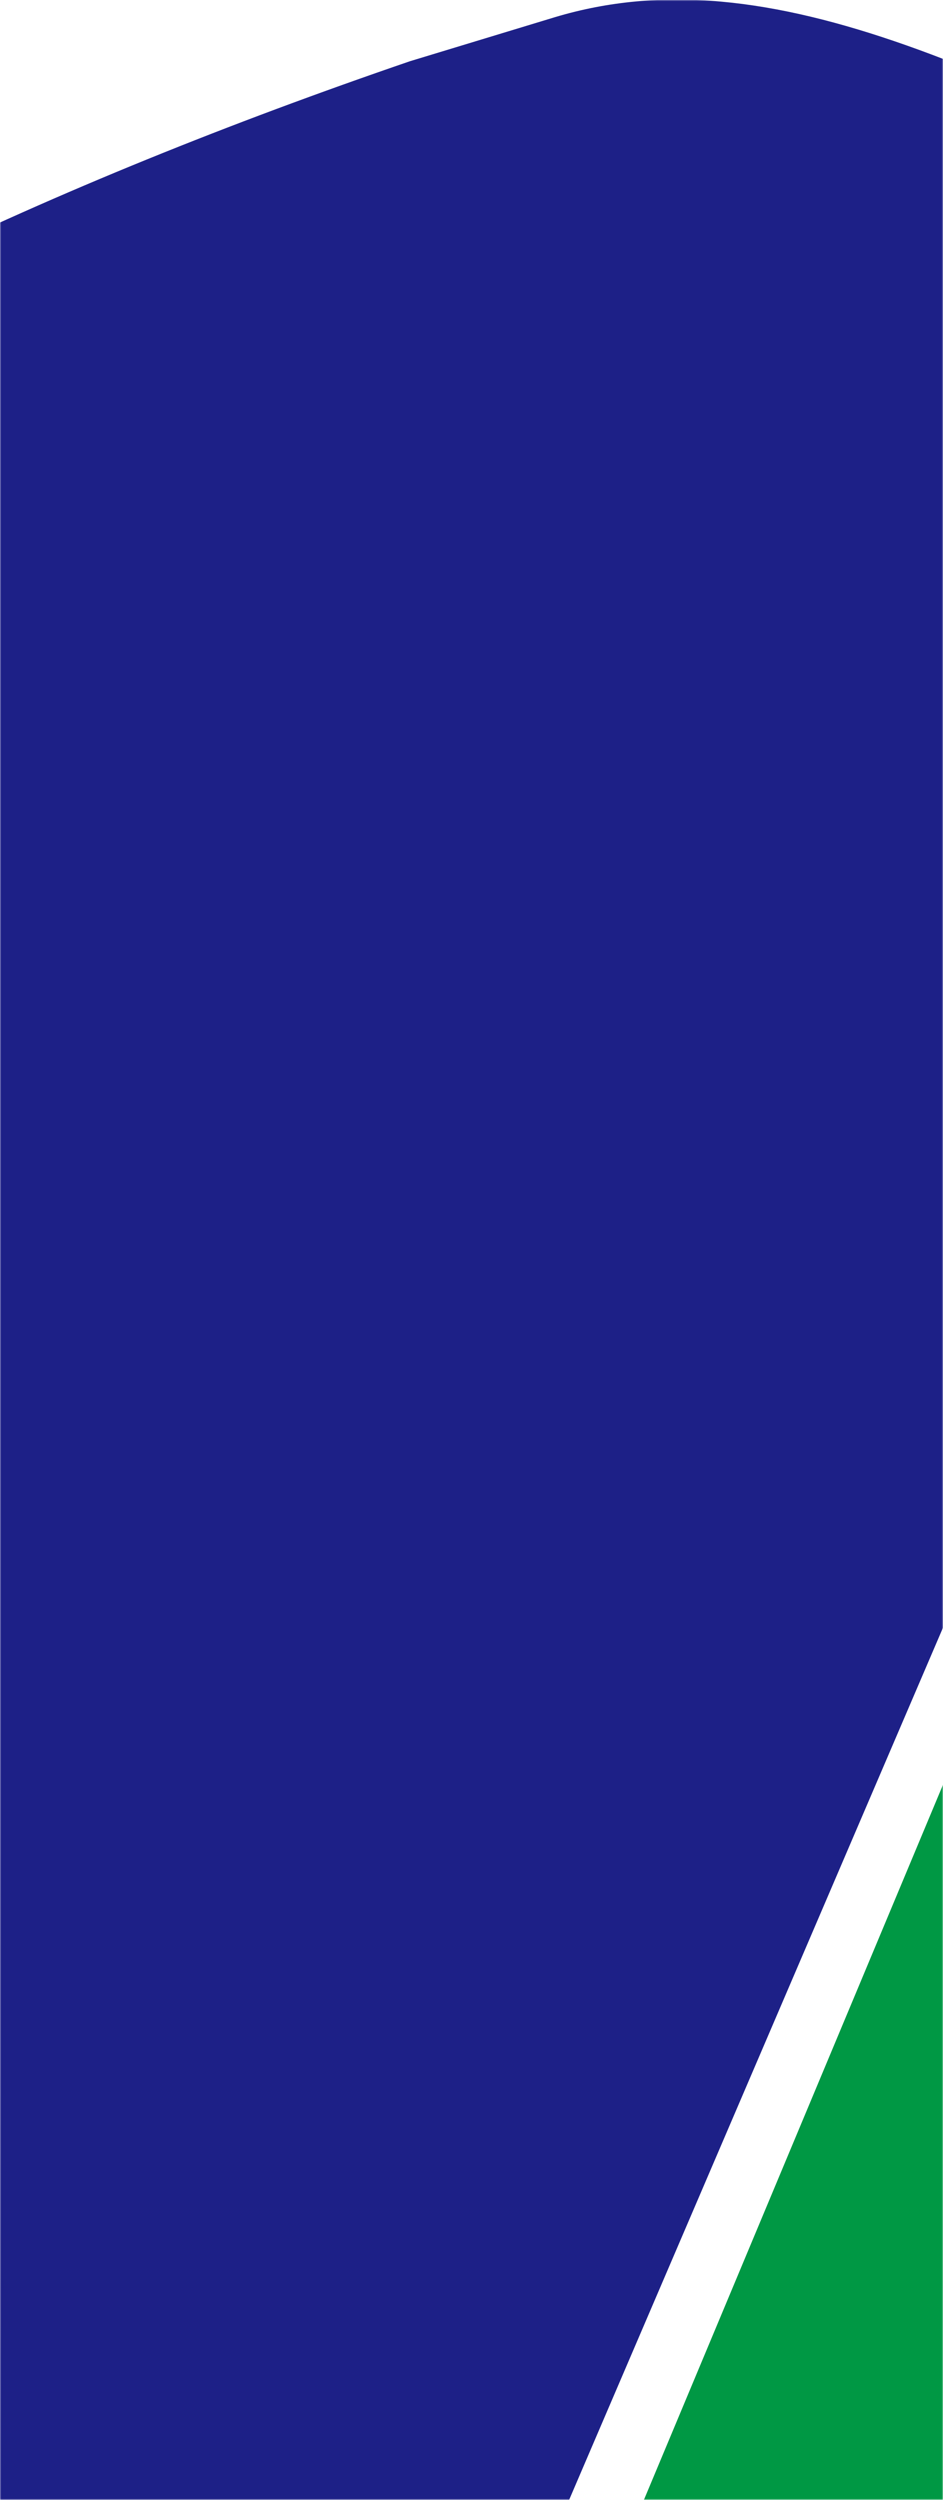
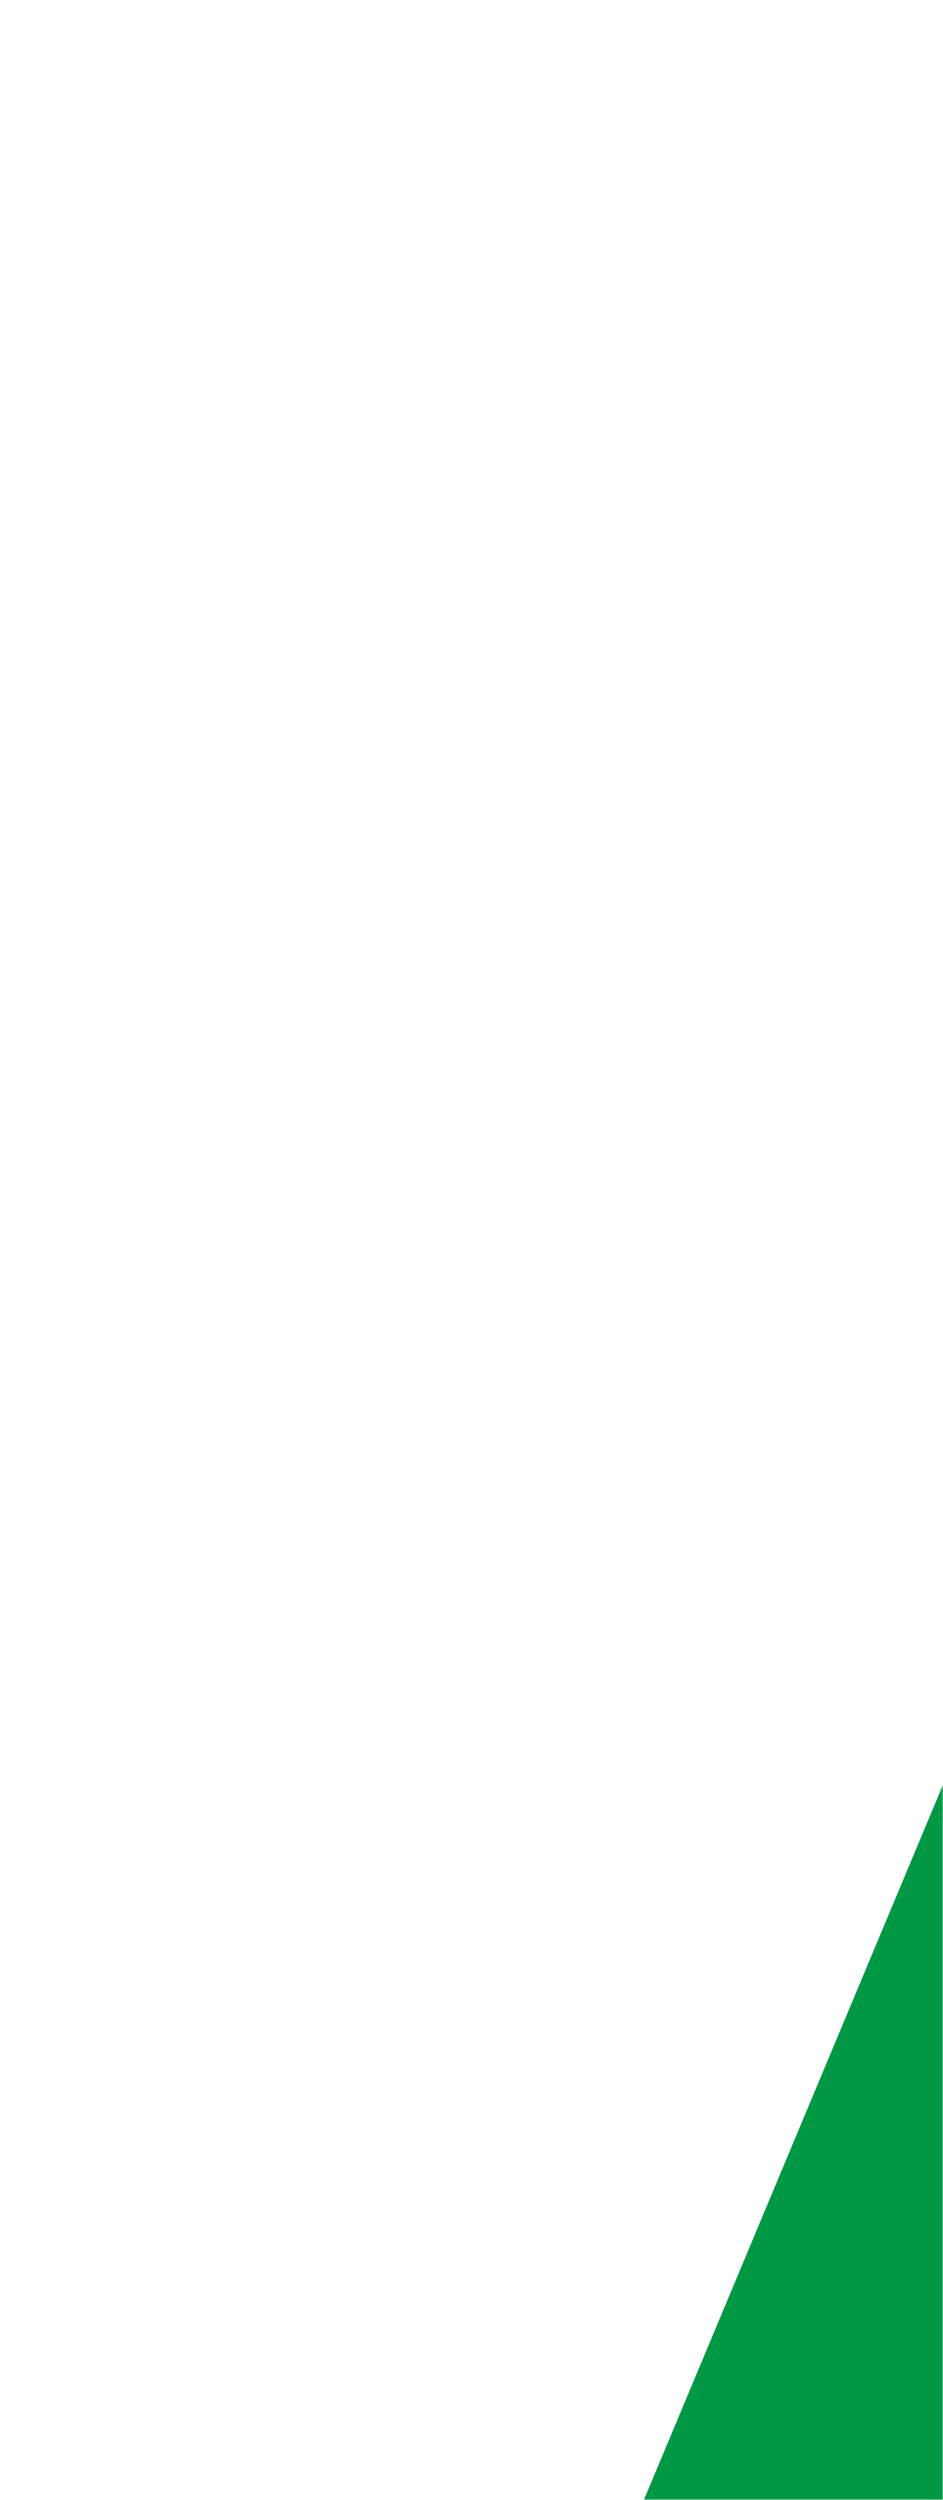
<svg xmlns="http://www.w3.org/2000/svg" width="375" height="994" viewBox="0 0 375 994" fill="none">
  <mask id="mask0_3855_17430" style="mask-type:alpha" maskUnits="userSpaceOnUse" x="0" y="0" width="375" height="994">
    <rect width="375" height="994" fill="#D9D9D9" />
  </mask>
  <g mask="url(#mask0_3855_17430)">
    <path d="M604.86 160.054L122.293 1313.83H281.005C377.219 1311.03 386.479 1282.89 437.438 1242.83C527.506 1172.02 611.648 1042.44 723.047 872.874C794.319 764.391 944.387 420.326 926.885 344.03C913.25 284.594 901.732 283.58 846.143 243.856C802.387 212.587 636.114 116.278 604.86 160.054Z" fill="#009844" />
-     <path d="M163.041 24.34C-124.763 123.026 -338.065 261.195 -514.64 518.644C-633.036 691.115 -680.55 773.387 -591.729 903.9C-483.417 1077.82 -258.246 1309.1 -141.984 1313.83H89.214L504.653 344.756C570.973 194.854 608.513 138.852 550.952 108.66C398.292 28.586 306.127 -18.864 220.603 6.852" fill="#1D2087" />
  </g>
</svg>